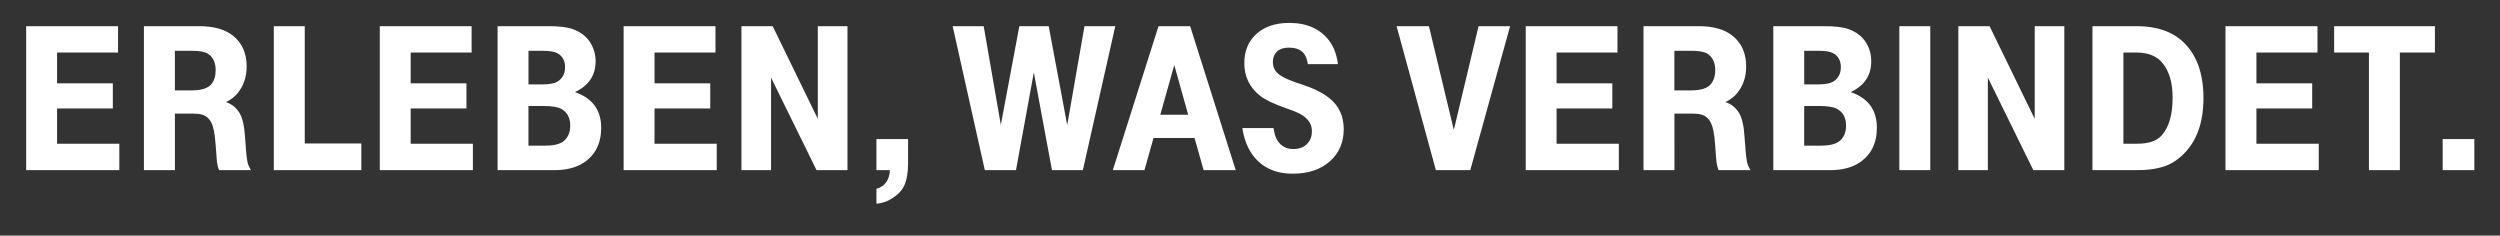
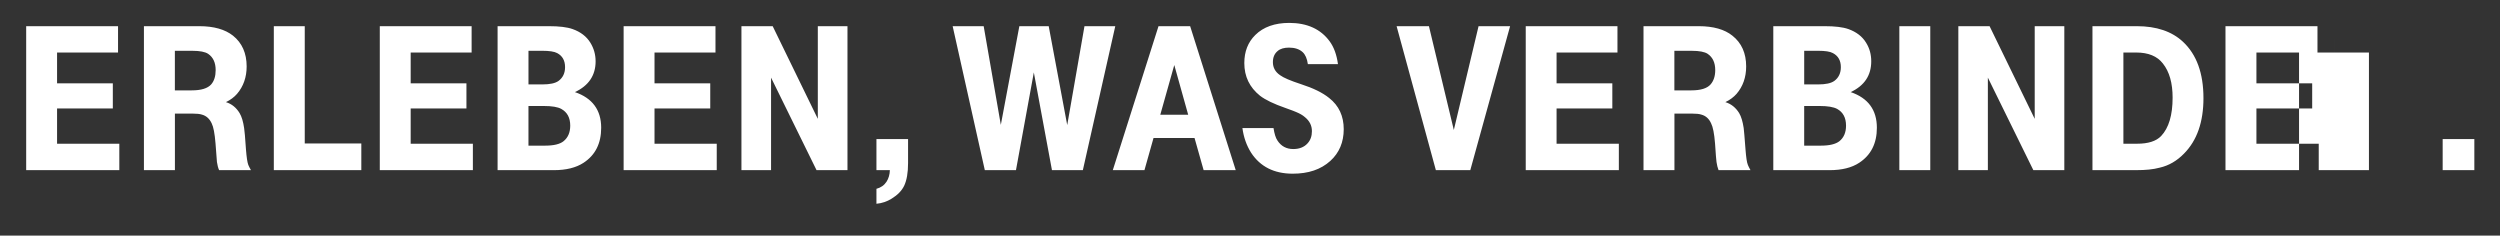
<svg xmlns="http://www.w3.org/2000/svg" width="191" height="18" viewBox="0 0 191 18" shape-rendering="geometricPrecision">
  <rect x="0" y="0" width="191" height="18" fill="#333333" stroke="none" />
  <title>Deutsche Telekom AG Brand Claim</title>
  <desc>The Brand Claim of the Deutsche Telekom AG</desc>
  <style>
    .st0{fill:#FFFFFF;}
  </style>
-   <path class="st0" d="M2 13V2h7.018v2.014H4.36v2.353h4.26v1.918H4.36v2.695h4.756V13M10.996 13V2h4.234c1.11 0 1.964.245 2.572.725.69.553 1.042 1.338 1.042 2.35 0 .83-.25 1.53-.733 2.095-.216.25-.5.462-.85.632.45.138.792.426 1.043.837.16.266.274.642.347 1.144.03.18.082.73.142 1.653.047.58.102.967.177 1.164.044.105.11.237.203.4H16.74c-.08-.18-.13-.383-.166-.626-.01-.13-.05-.608-.108-1.414-.062-.767-.16-1.27-.29-1.528-.16-.353-.413-.583-.74-.673-.168-.056-.412-.08-.718-.08h-1.355V13h-2.367zm2.366-6.096h1.294c.72 0 1.206-.154 1.476-.453.234-.268.344-.633.344-1.095 0-.565-.187-.98-.576-1.244-.233-.152-.627-.23-1.19-.23H13.36v3.024zM20.92 13V2h2.363v8.96h4.322V13M29.016 13V2h7.016v2.014h-4.656v2.353h4.26v1.918h-4.26v2.695h4.752V13M38.016 13V2h3.924c.78 0 1.38.07 1.805.22.61.216 1.065.564 1.36 1.043.264.43.4.904.4 1.42 0 1.08-.534 1.864-1.582 2.353 1.335.456 2.008 1.368 2.008 2.724 0 1.2-.45 2.092-1.352 2.68-.567.37-1.324.56-2.263.56h-4.3zm2.36-6.55h1.053c.582 0 .993-.086 1.246-.27.33-.246.496-.595.496-1.05 0-.502-.2-.86-.6-1.072-.218-.12-.6-.178-1.142-.178h-1.053v2.57zm0 4.677h1.274c.666 0 1.13-.118 1.4-.334.343-.275.516-.674.516-1.193 0-.612-.233-1.03-.686-1.28-.267-.147-.71-.222-1.33-.222h-1.175v3.03zM47.645 13V2h7.018v2.014h-4.658v2.353h4.258v1.918h-4.258v2.695h4.754V13M56.646 13V2h2.387l3.448 7.08V2h2.266v11h-2.363l-3.475-7.07V13M69.376 10.627v1.836c0 .733-.1 1.308-.296 1.725-.183.382-.503.71-.96.99-.34.214-.73.35-1.16.39v-1.143c.34-.09.594-.27.772-.543.16-.255.244-.542.253-.882H66.96v-2.373h2.416zM72.783 2h2.37l1.31 7.54L77.878 2h2.243l1.415 7.556L82.854 2h2.353L82.73 13h-2.36l-1.385-7.467L77.62 13H75.24M88.51 2h2.417l3.483 11h-2.453l-.694-2.455h-3.135L87.436 13h-2.418L88.51 2zm.134 6.768h2.134l-1.063-3.8-1.07 3.8zM94.92 9.783h2.376c.07.437.16.75.307.962.275.42.676.642 1.202.642.463 0 .826-.143 1.085-.427.234-.25.34-.562.34-.94 0-.428-.18-.784-.54-1.074-.17-.15-.39-.272-.648-.38-.075-.036-.344-.143-.818-.31-.902-.312-1.548-.627-1.956-.938-.802-.642-1.203-1.47-1.203-2.5 0-.878.28-1.596.843-2.148.617-.61 1.487-.92 2.59-.92 1.365 0 2.408.473 3.092 1.415.32.438.532 1.015.63 1.737h-2.3c-.062-.425-.19-.73-.404-.924-.253-.23-.606-.34-1.038-.34-.37 0-.667.085-.867.26-.244.202-.363.486-.363.85 0 .417.183.75.553 1 .26.192.79.42 1.587.68.932.3 1.65.648 2.157 1.058.745.583 1.115 1.383 1.115 2.388 0 .99-.346 1.81-1.027 2.423-.724.655-1.673.973-2.87.973-1.42 0-2.48-.535-3.178-1.6-.35-.553-.573-1.188-.666-1.887M112.33 13h-2.63l-3-11h2.47l1.902 7.93 1.89-7.93h2.41M116.566 13V2h7.008v2.014h-4.652v2.353h4.26v1.918h-4.26v2.695h4.758V13M125.564 13V2h4.224c1.105 0 1.972.245 2.567.725.7.553 1.052 1.338 1.052 2.35 0 .83-.248 1.53-.733 2.095-.22.25-.506.462-.856.632.45.138.798.426 1.053.837.16.266.27.642.347 1.144.023.18.072.73.14 1.653.046.58.098.967.18 1.164.045.105.104.237.2.4h-2.44c-.068-.18-.125-.383-.157-.626-.02-.13-.06-.608-.112-1.414-.06-.767-.164-1.27-.297-1.528-.155-.353-.408-.583-.738-.673-.165-.056-.404-.08-.717-.08h-1.35V13h-2.36zm2.36-6.096h1.3c.714 0 1.2-.154 1.463-.453.235-.268.357-.633.357-1.095 0-.565-.19-.98-.58-1.244-.234-.152-.634-.23-1.202-.23h-1.34v3.024zM135.48 13V2h3.933c.767 0 1.374.07 1.802.22.606.216 1.065.564 1.354 1.043.27.43.394.904.394 1.42 0 1.08-.524 1.864-1.57 2.353 1.337.456 2 1.368 2 2.724 0 1.2-.455 2.092-1.355 2.68-.564.37-1.315.56-2.255.56h-4.305zm2.36-6.55h1.06c.58 0 .99-.086 1.246-.27.33-.246.495-.595.495-1.05 0-.502-.202-.86-.606-1.072-.214-.12-.584-.178-1.134-.178h-1.06v2.57zm0 4.677h1.274c.67 0 1.128-.118 1.41-.334.345-.275.513-.674.513-1.193 0-.612-.232-1.03-.68-1.28-.274-.147-.726-.222-1.333-.222h-1.184v3.03zM145.11 13V2h2.363v11M149.617 13V2h2.387l3.448 7.08V2h2.262v11h-2.366l-3.475-7.07V13M159.864 13V2h3.39c1.496 0 2.677.398 3.526 1.192 1.042.972 1.564 2.405 1.564 4.308 0 1.815-.49 3.23-1.484 4.234-.536.55-1.15.913-1.853 1.074-.506.138-1.085.19-1.764.19h-3.38zm2.362-2.02h1.054c.832 0 1.445-.188 1.83-.587.587-.62.877-1.604.877-2.934 0-1.108-.242-1.978-.744-2.608-.43-.56-1.114-.838-2.033-.838h-.983v6.966zM170.027 13V2h7.028v2.014h-4.664v2.353h4.26v1.918h-4.26v2.695h4.76V13M180.987 13V4.014h-2.66V2h7.702v2.014h-2.68V13M189.04 10.627V13h-2.42v-2.373h1.197" />
+   <path class="st0" d="M2 13V2h7.018v2.014H4.36v2.353h4.26v1.918H4.36v2.695h4.756V13M10.996 13V2h4.234c1.11 0 1.964.245 2.572.725.69.553 1.042 1.338 1.042 2.35 0 .83-.25 1.53-.733 2.095-.216.25-.5.462-.85.632.45.138.792.426 1.043.837.16.266.274.642.347 1.144.03.18.082.73.142 1.653.047.58.102.967.177 1.164.044.105.11.237.203.4H16.74c-.08-.18-.13-.383-.166-.626-.01-.13-.05-.608-.108-1.414-.062-.767-.16-1.27-.29-1.528-.16-.353-.413-.583-.74-.673-.168-.056-.412-.08-.718-.08h-1.355V13h-2.367zm2.366-6.096h1.294c.72 0 1.206-.154 1.476-.453.234-.268.344-.633.344-1.095 0-.565-.187-.98-.576-1.244-.233-.152-.627-.23-1.19-.23H13.36v3.024zM20.92 13V2h2.363v8.96h4.322V13M29.016 13V2h7.016v2.014h-4.656v2.353h4.26v1.918h-4.26v2.695h4.752V13M38.016 13V2h3.924c.78 0 1.38.07 1.805.22.61.216 1.065.564 1.36 1.043.264.43.4.904.4 1.42 0 1.08-.534 1.864-1.582 2.353 1.335.456 2.008 1.368 2.008 2.724 0 1.2-.45 2.092-1.352 2.68-.567.37-1.324.56-2.263.56h-4.3zm2.36-6.55h1.053c.582 0 .993-.086 1.246-.27.33-.246.496-.595.496-1.05 0-.502-.2-.86-.6-1.072-.218-.12-.6-.178-1.142-.178h-1.053v2.57zm0 4.677h1.274c.666 0 1.13-.118 1.4-.334.343-.275.516-.674.516-1.193 0-.612-.233-1.03-.686-1.28-.267-.147-.71-.222-1.33-.222h-1.175v3.03zM47.645 13V2h7.018v2.014h-4.658v2.353h4.258v1.918h-4.258v2.695h4.754V13M56.646 13V2h2.387l3.448 7.08V2h2.266v11h-2.363l-3.475-7.07V13M69.376 10.627v1.836c0 .733-.1 1.308-.296 1.725-.183.382-.503.71-.96.99-.34.214-.73.35-1.16.39v-1.143c.34-.09.594-.27.772-.543.16-.255.244-.542.253-.882H66.96v-2.373h2.416zM72.783 2h2.37l1.31 7.54L77.878 2h2.243l1.415 7.556L82.854 2h2.353L82.73 13h-2.36l-1.385-7.467L77.62 13H75.24M88.51 2h2.417l3.483 11h-2.453l-.694-2.455h-3.135L87.436 13h-2.418L88.51 2zm.134 6.768h2.134l-1.063-3.8-1.07 3.8zM94.92 9.783h2.376c.07.437.16.75.307.962.275.42.676.642 1.202.642.463 0 .826-.143 1.085-.427.234-.25.34-.562.34-.94 0-.428-.18-.784-.54-1.074-.17-.15-.39-.272-.648-.38-.075-.036-.344-.143-.818-.31-.902-.312-1.548-.627-1.956-.938-.802-.642-1.203-1.47-1.203-2.5 0-.878.28-1.596.843-2.148.617-.61 1.487-.92 2.59-.92 1.365 0 2.408.473 3.092 1.415.32.438.532 1.015.63 1.737h-2.3c-.062-.425-.19-.73-.404-.924-.253-.23-.606-.34-1.038-.34-.37 0-.667.085-.867.26-.244.202-.363.486-.363.85 0 .417.183.75.553 1 .26.192.79.42 1.587.68.932.3 1.65.648 2.157 1.058.745.583 1.115 1.383 1.115 2.388 0 .99-.346 1.81-1.027 2.423-.724.655-1.673.973-2.87.973-1.42 0-2.48-.535-3.178-1.6-.35-.553-.573-1.188-.666-1.887M112.33 13h-2.63l-3-11h2.47l1.902 7.93 1.89-7.93h2.41M116.566 13V2h7.008v2.014h-4.652v2.353h4.26v1.918h-4.26v2.695h4.758V13M125.564 13V2h4.224c1.105 0 1.972.245 2.567.725.7.553 1.052 1.338 1.052 2.35 0 .83-.248 1.53-.733 2.095-.22.25-.506.462-.856.632.45.138.798.426 1.053.837.16.266.27.642.347 1.144.023.18.072.73.14 1.653.046.58.098.967.18 1.164.045.105.104.237.2.4h-2.44c-.068-.18-.125-.383-.157-.626-.02-.13-.06-.608-.112-1.414-.06-.767-.164-1.27-.297-1.528-.155-.353-.408-.583-.738-.673-.165-.056-.404-.08-.717-.08h-1.35V13h-2.36zm2.36-6.096h1.3c.714 0 1.2-.154 1.463-.453.235-.268.357-.633.357-1.095 0-.565-.19-.98-.58-1.244-.234-.152-.634-.23-1.202-.23h-1.34v3.024zM135.48 13V2h3.933c.767 0 1.374.07 1.802.22.606.216 1.065.564 1.354 1.043.27.43.394.904.394 1.42 0 1.08-.524 1.864-1.57 2.353 1.337.456 2 1.368 2 2.724 0 1.2-.455 2.092-1.355 2.68-.564.37-1.315.56-2.255.56h-4.305zm2.36-6.55h1.06c.58 0 .99-.086 1.246-.27.33-.246.495-.595.495-1.05 0-.502-.202-.86-.606-1.072-.214-.12-.584-.178-1.134-.178h-1.06v2.57zm0 4.677h1.274c.67 0 1.128-.118 1.41-.334.345-.275.513-.674.513-1.193 0-.612-.232-1.03-.68-1.28-.274-.147-.726-.222-1.333-.222h-1.184v3.03zM145.11 13V2h2.363v11M149.617 13V2h2.387l3.448 7.08V2h2.262v11h-2.366l-3.475-7.07V13M159.864 13V2h3.39c1.496 0 2.677.398 3.526 1.192 1.042.972 1.564 2.405 1.564 4.308 0 1.815-.49 3.23-1.484 4.234-.536.55-1.15.913-1.853 1.074-.506.138-1.085.19-1.764.19h-3.38zm2.362-2.02h1.054c.832 0 1.445-.188 1.83-.587.587-.62.877-1.604.877-2.934 0-1.108-.242-1.978-.744-2.608-.43-.56-1.114-.838-2.033-.838h-.983v6.966zM170.027 13V2h7.028v2.014h-4.664v2.353h4.26v1.918h-4.26v2.695h4.76V13M180.987 13V4.014h-2.66V2v2.014h-2.68V13M189.04 10.627V13h-2.42v-2.373h1.197" />
</svg>